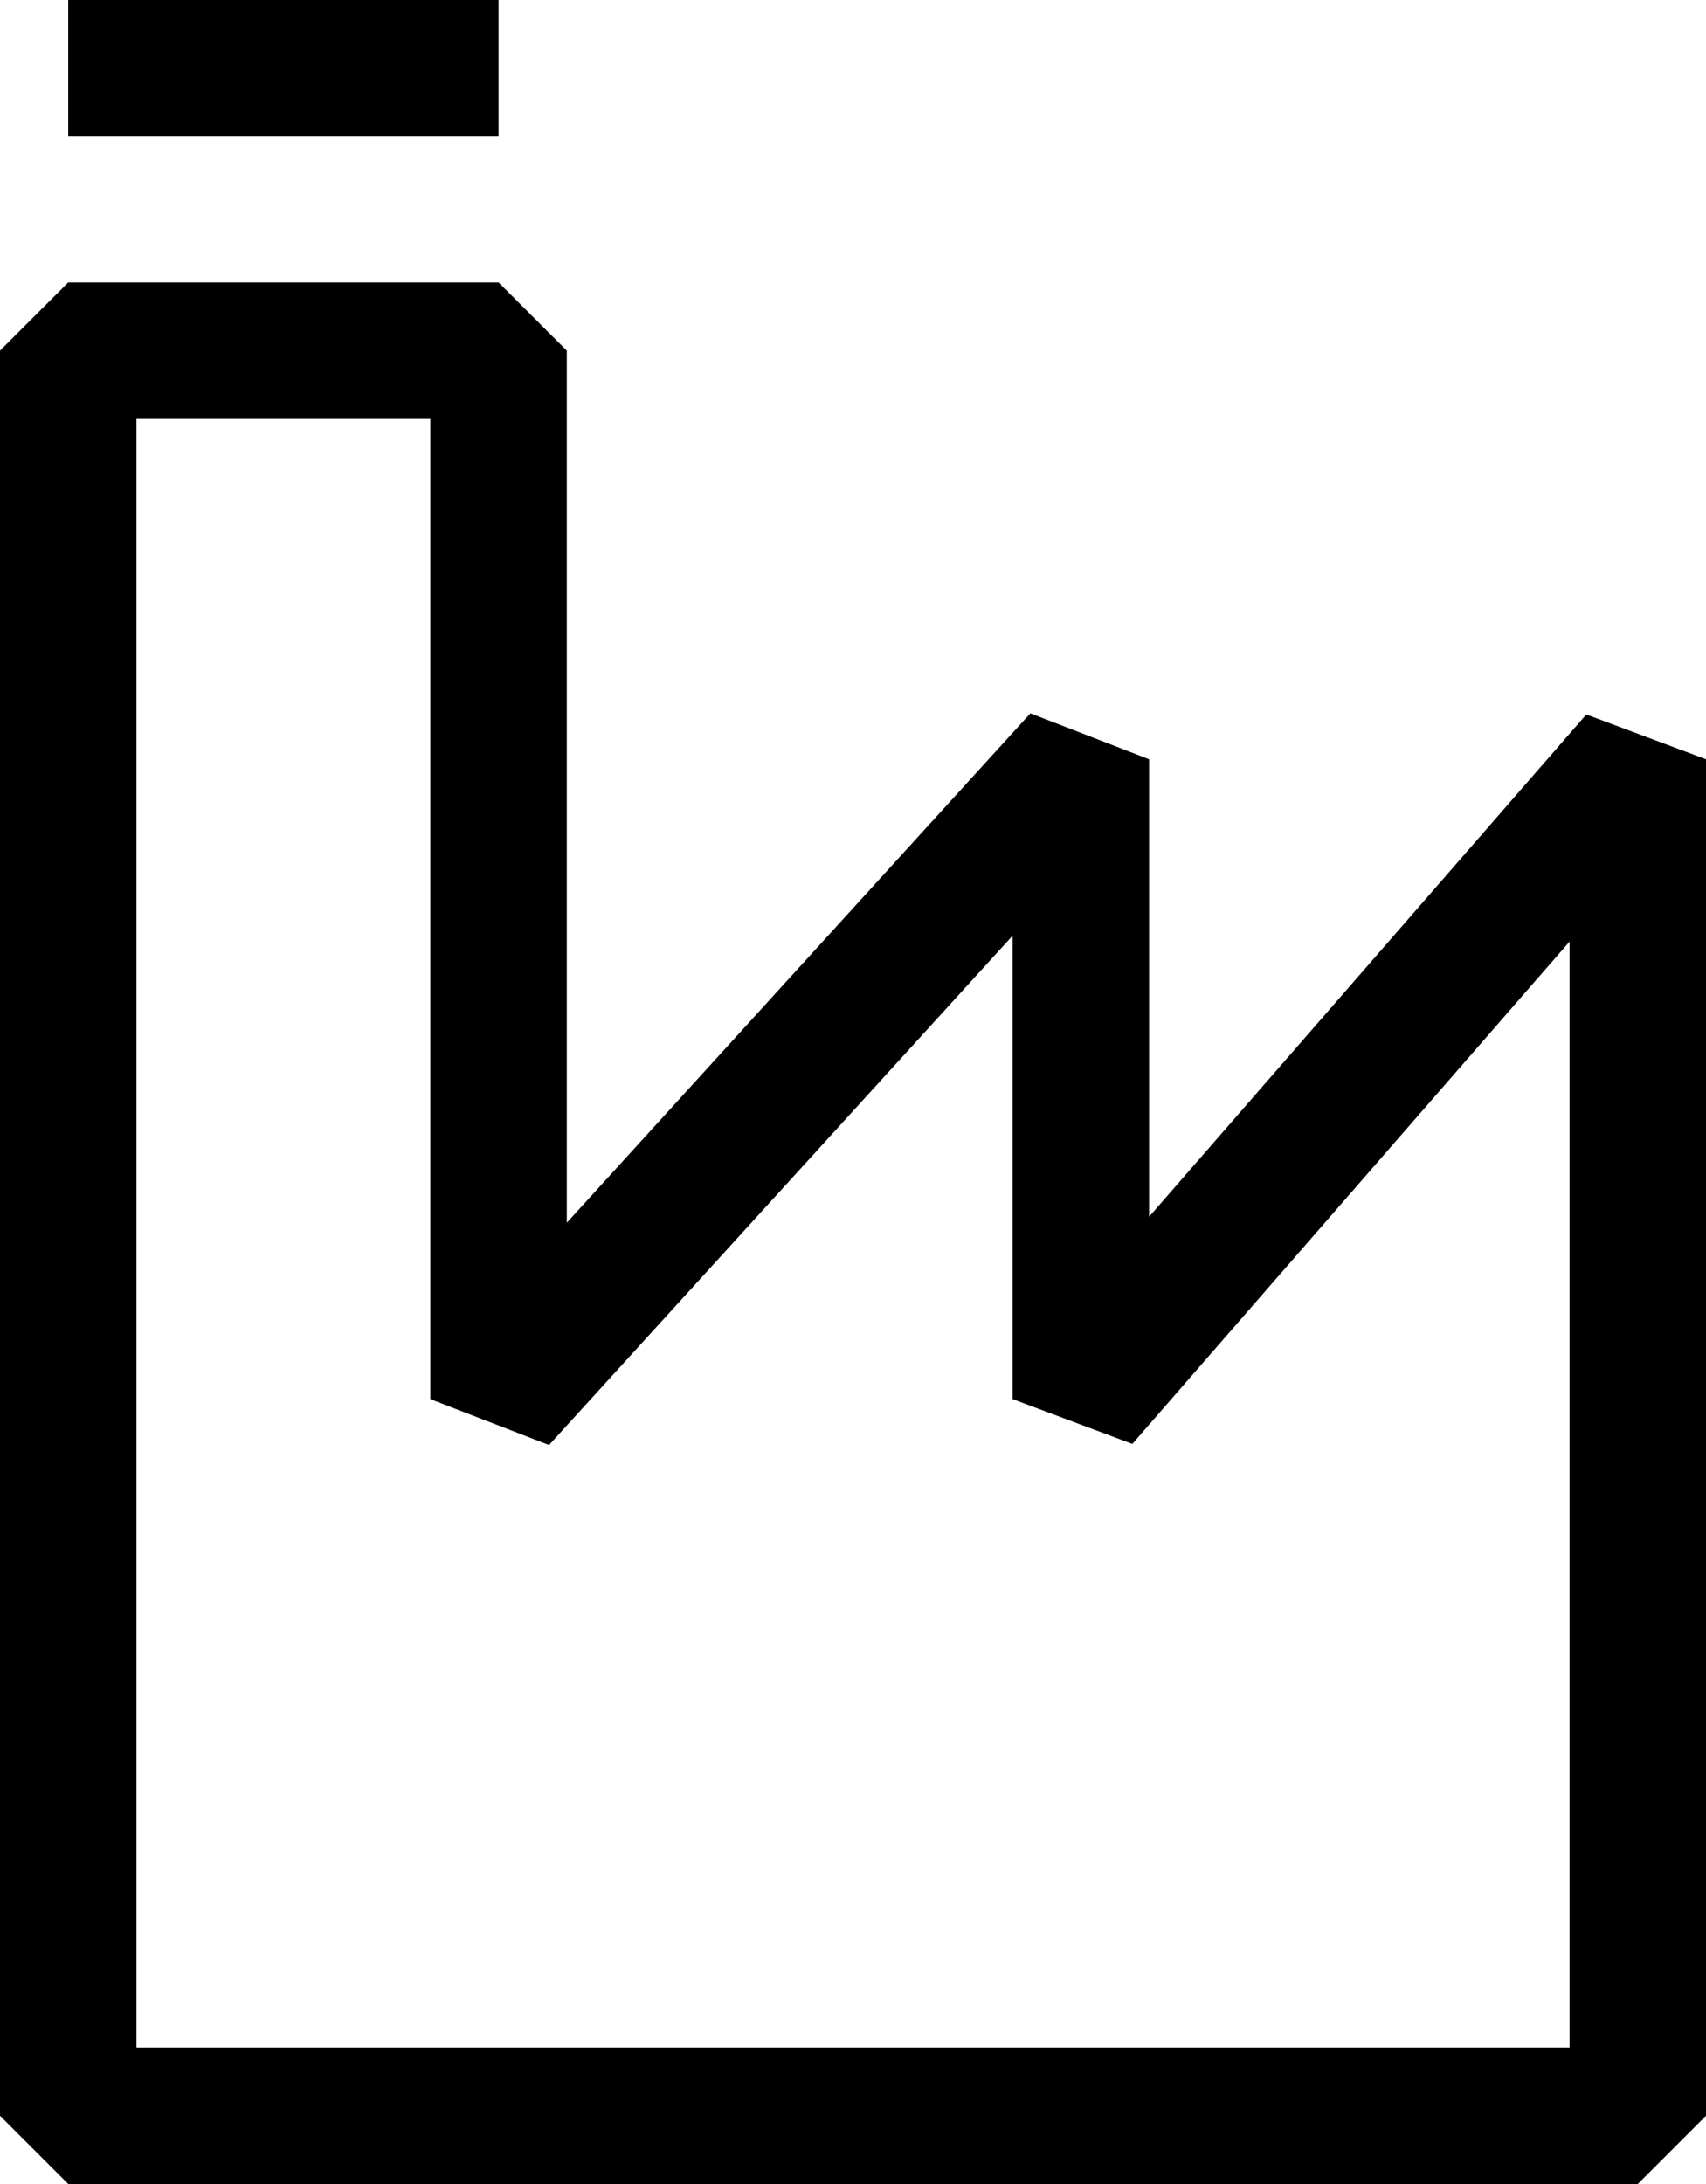
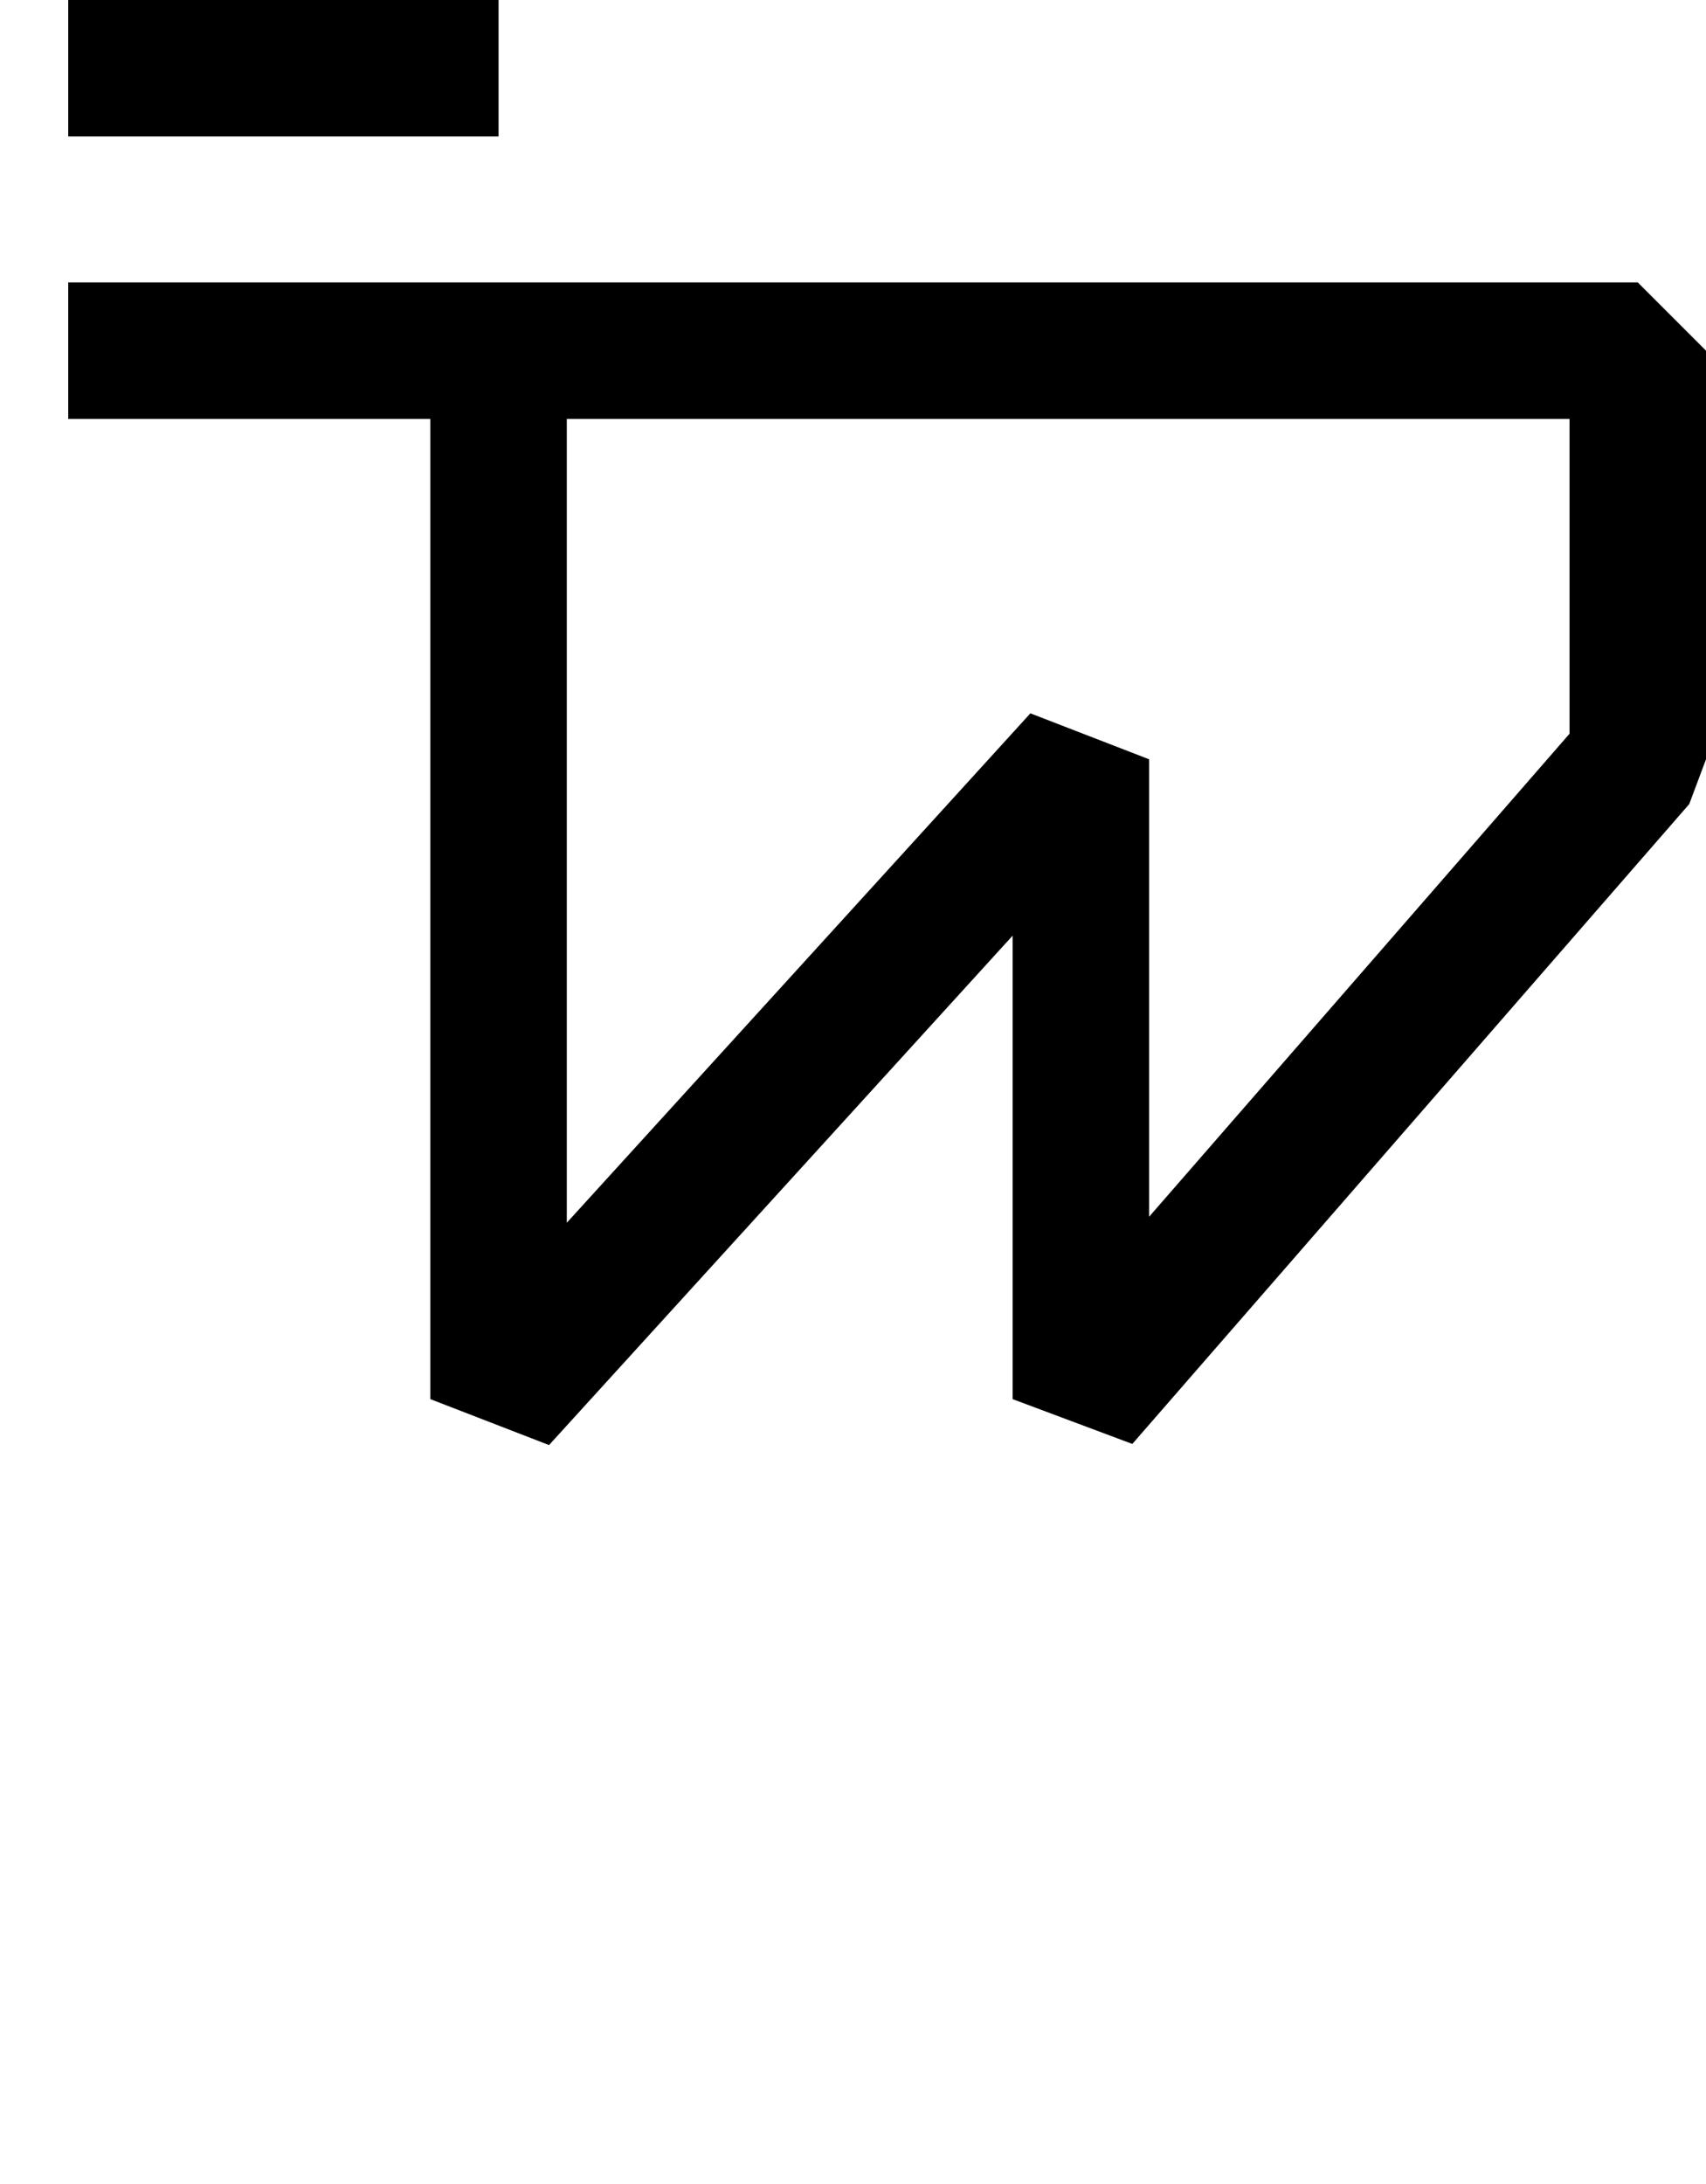
<svg xmlns="http://www.w3.org/2000/svg" width="25" height="32" viewBox="0 0 25 32" fill="none">
-   <path d="M1 1H7.306M1 5.138V31H24V11.125L15.839 20.5V11.125L7.306 20.5V5.138H1Z" stroke="black" stroke-width="2" stroke-linejoin="bevel" />
+   <path d="M1 1H7.306M1 5.138H24V11.125L15.839 20.5V11.125L7.306 20.5V5.138H1Z" stroke="black" stroke-width="2" stroke-linejoin="bevel" />
</svg>